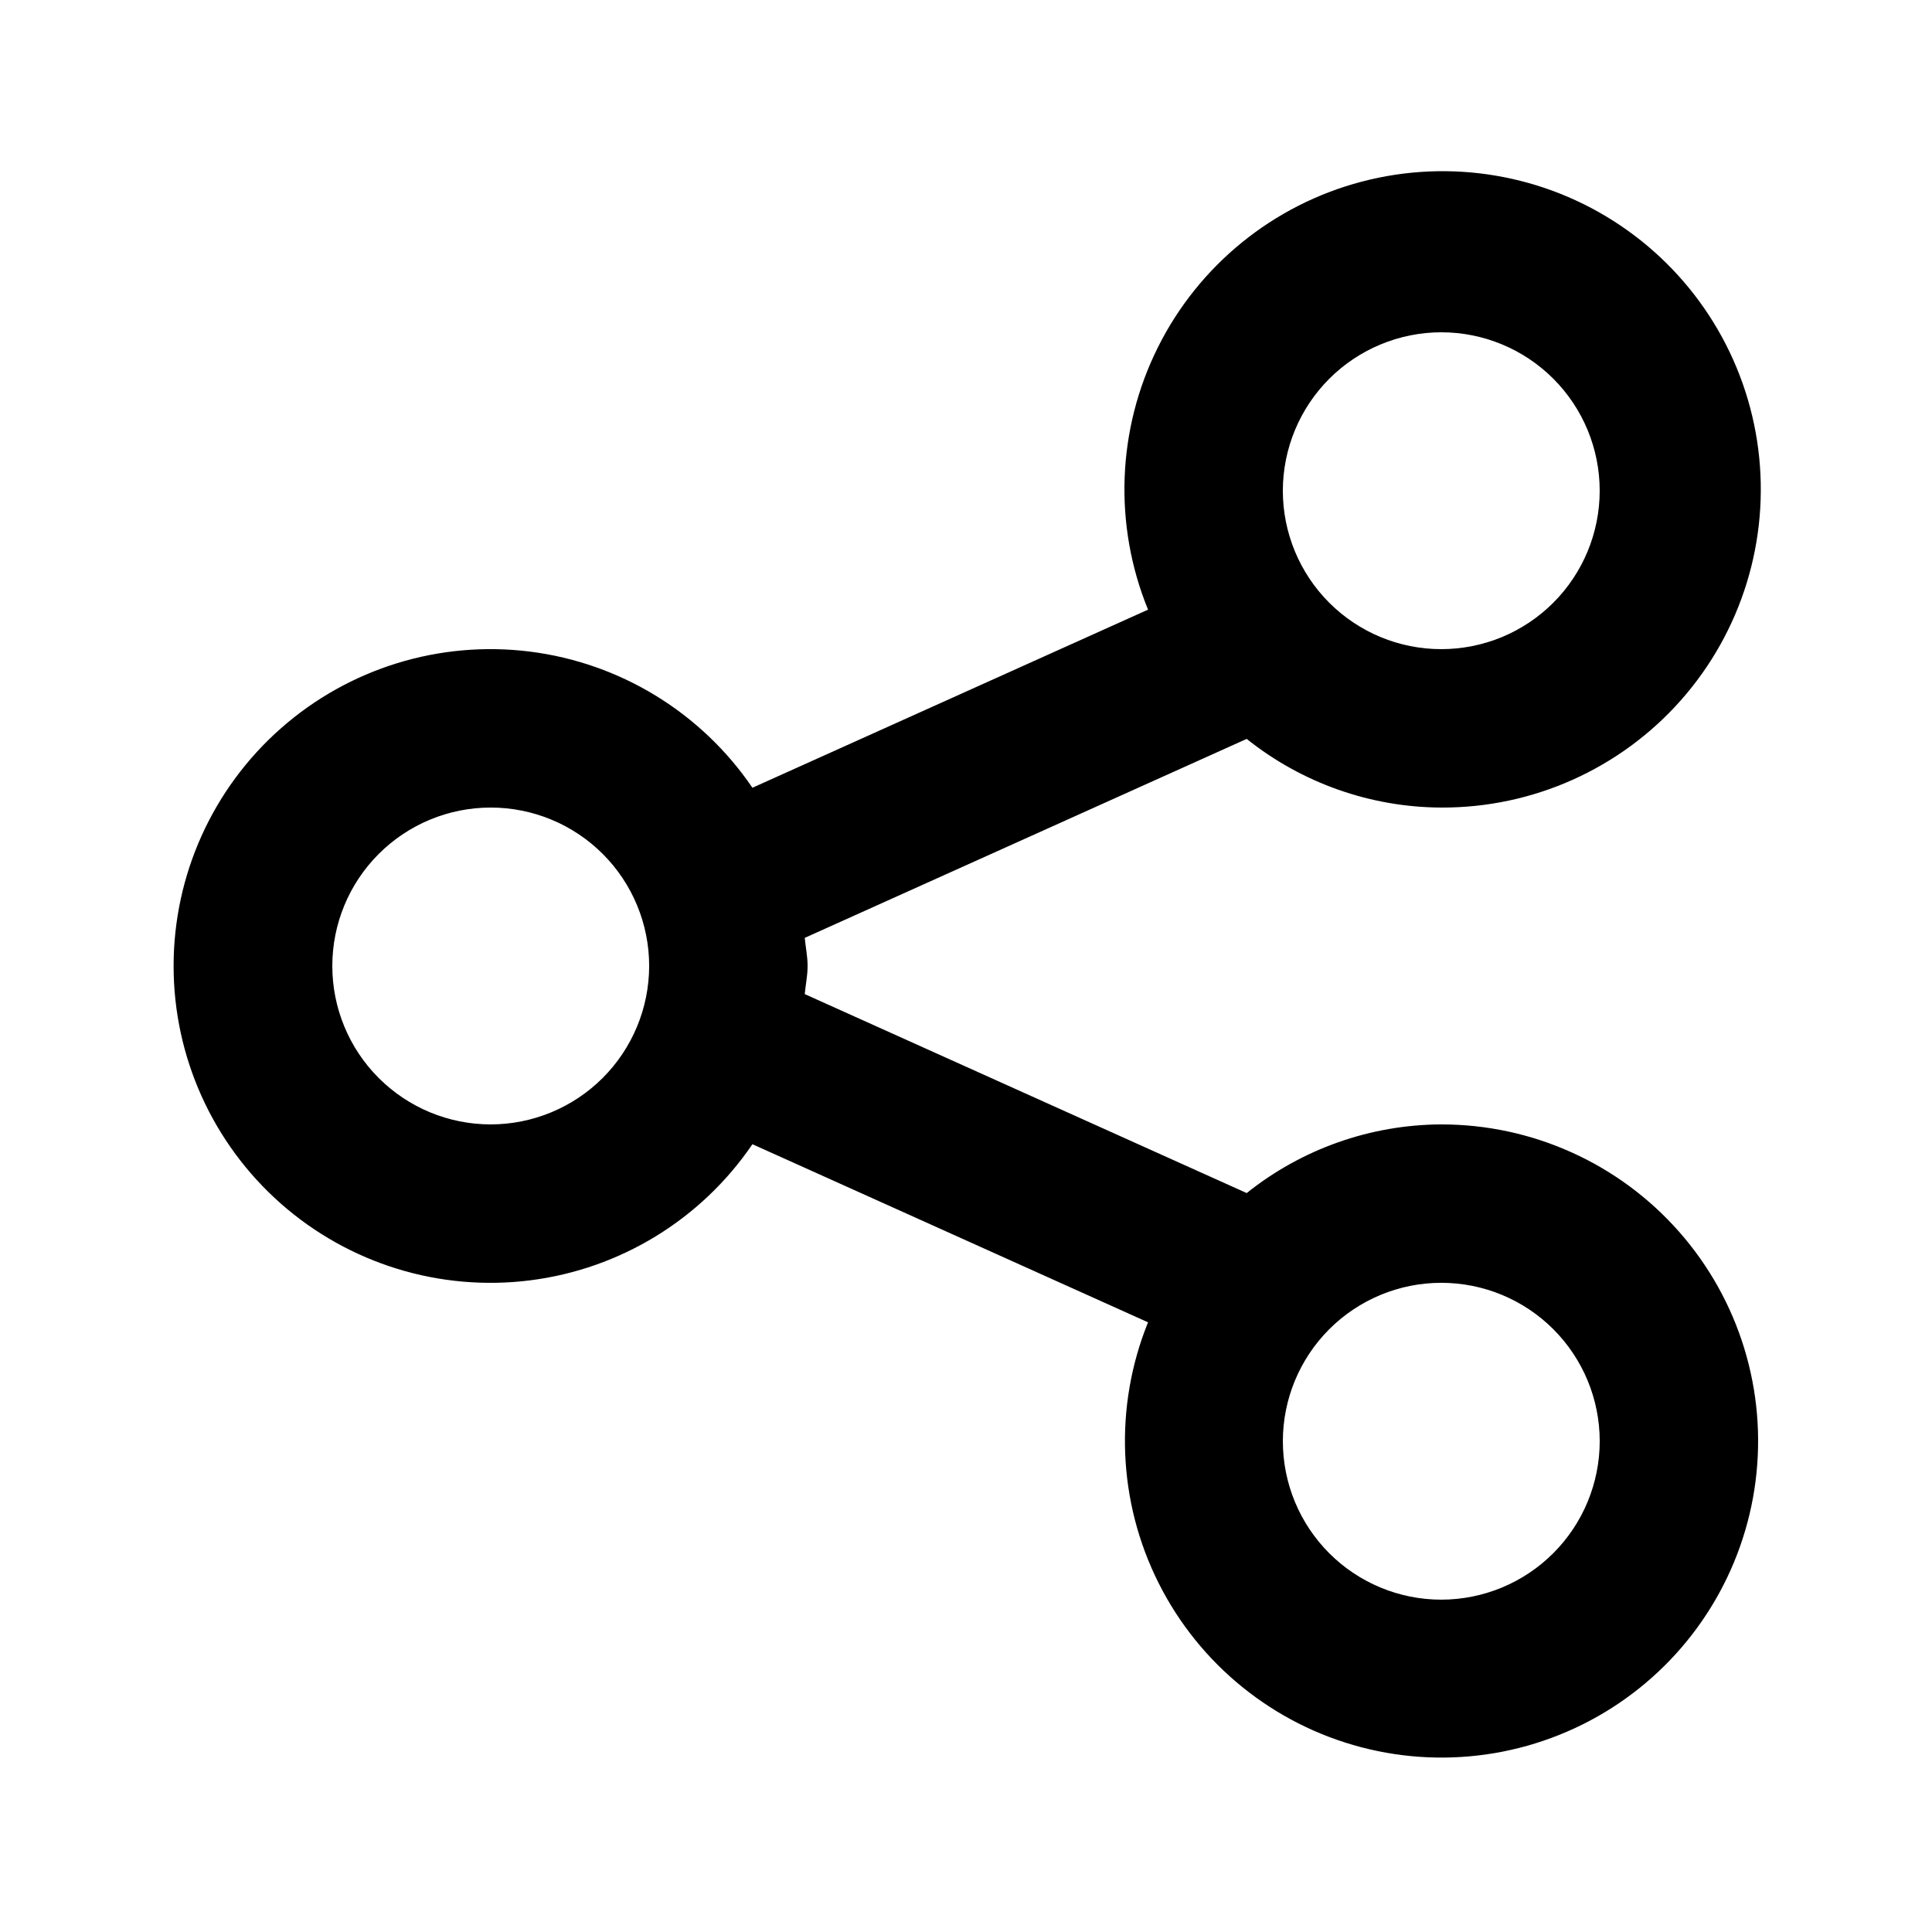
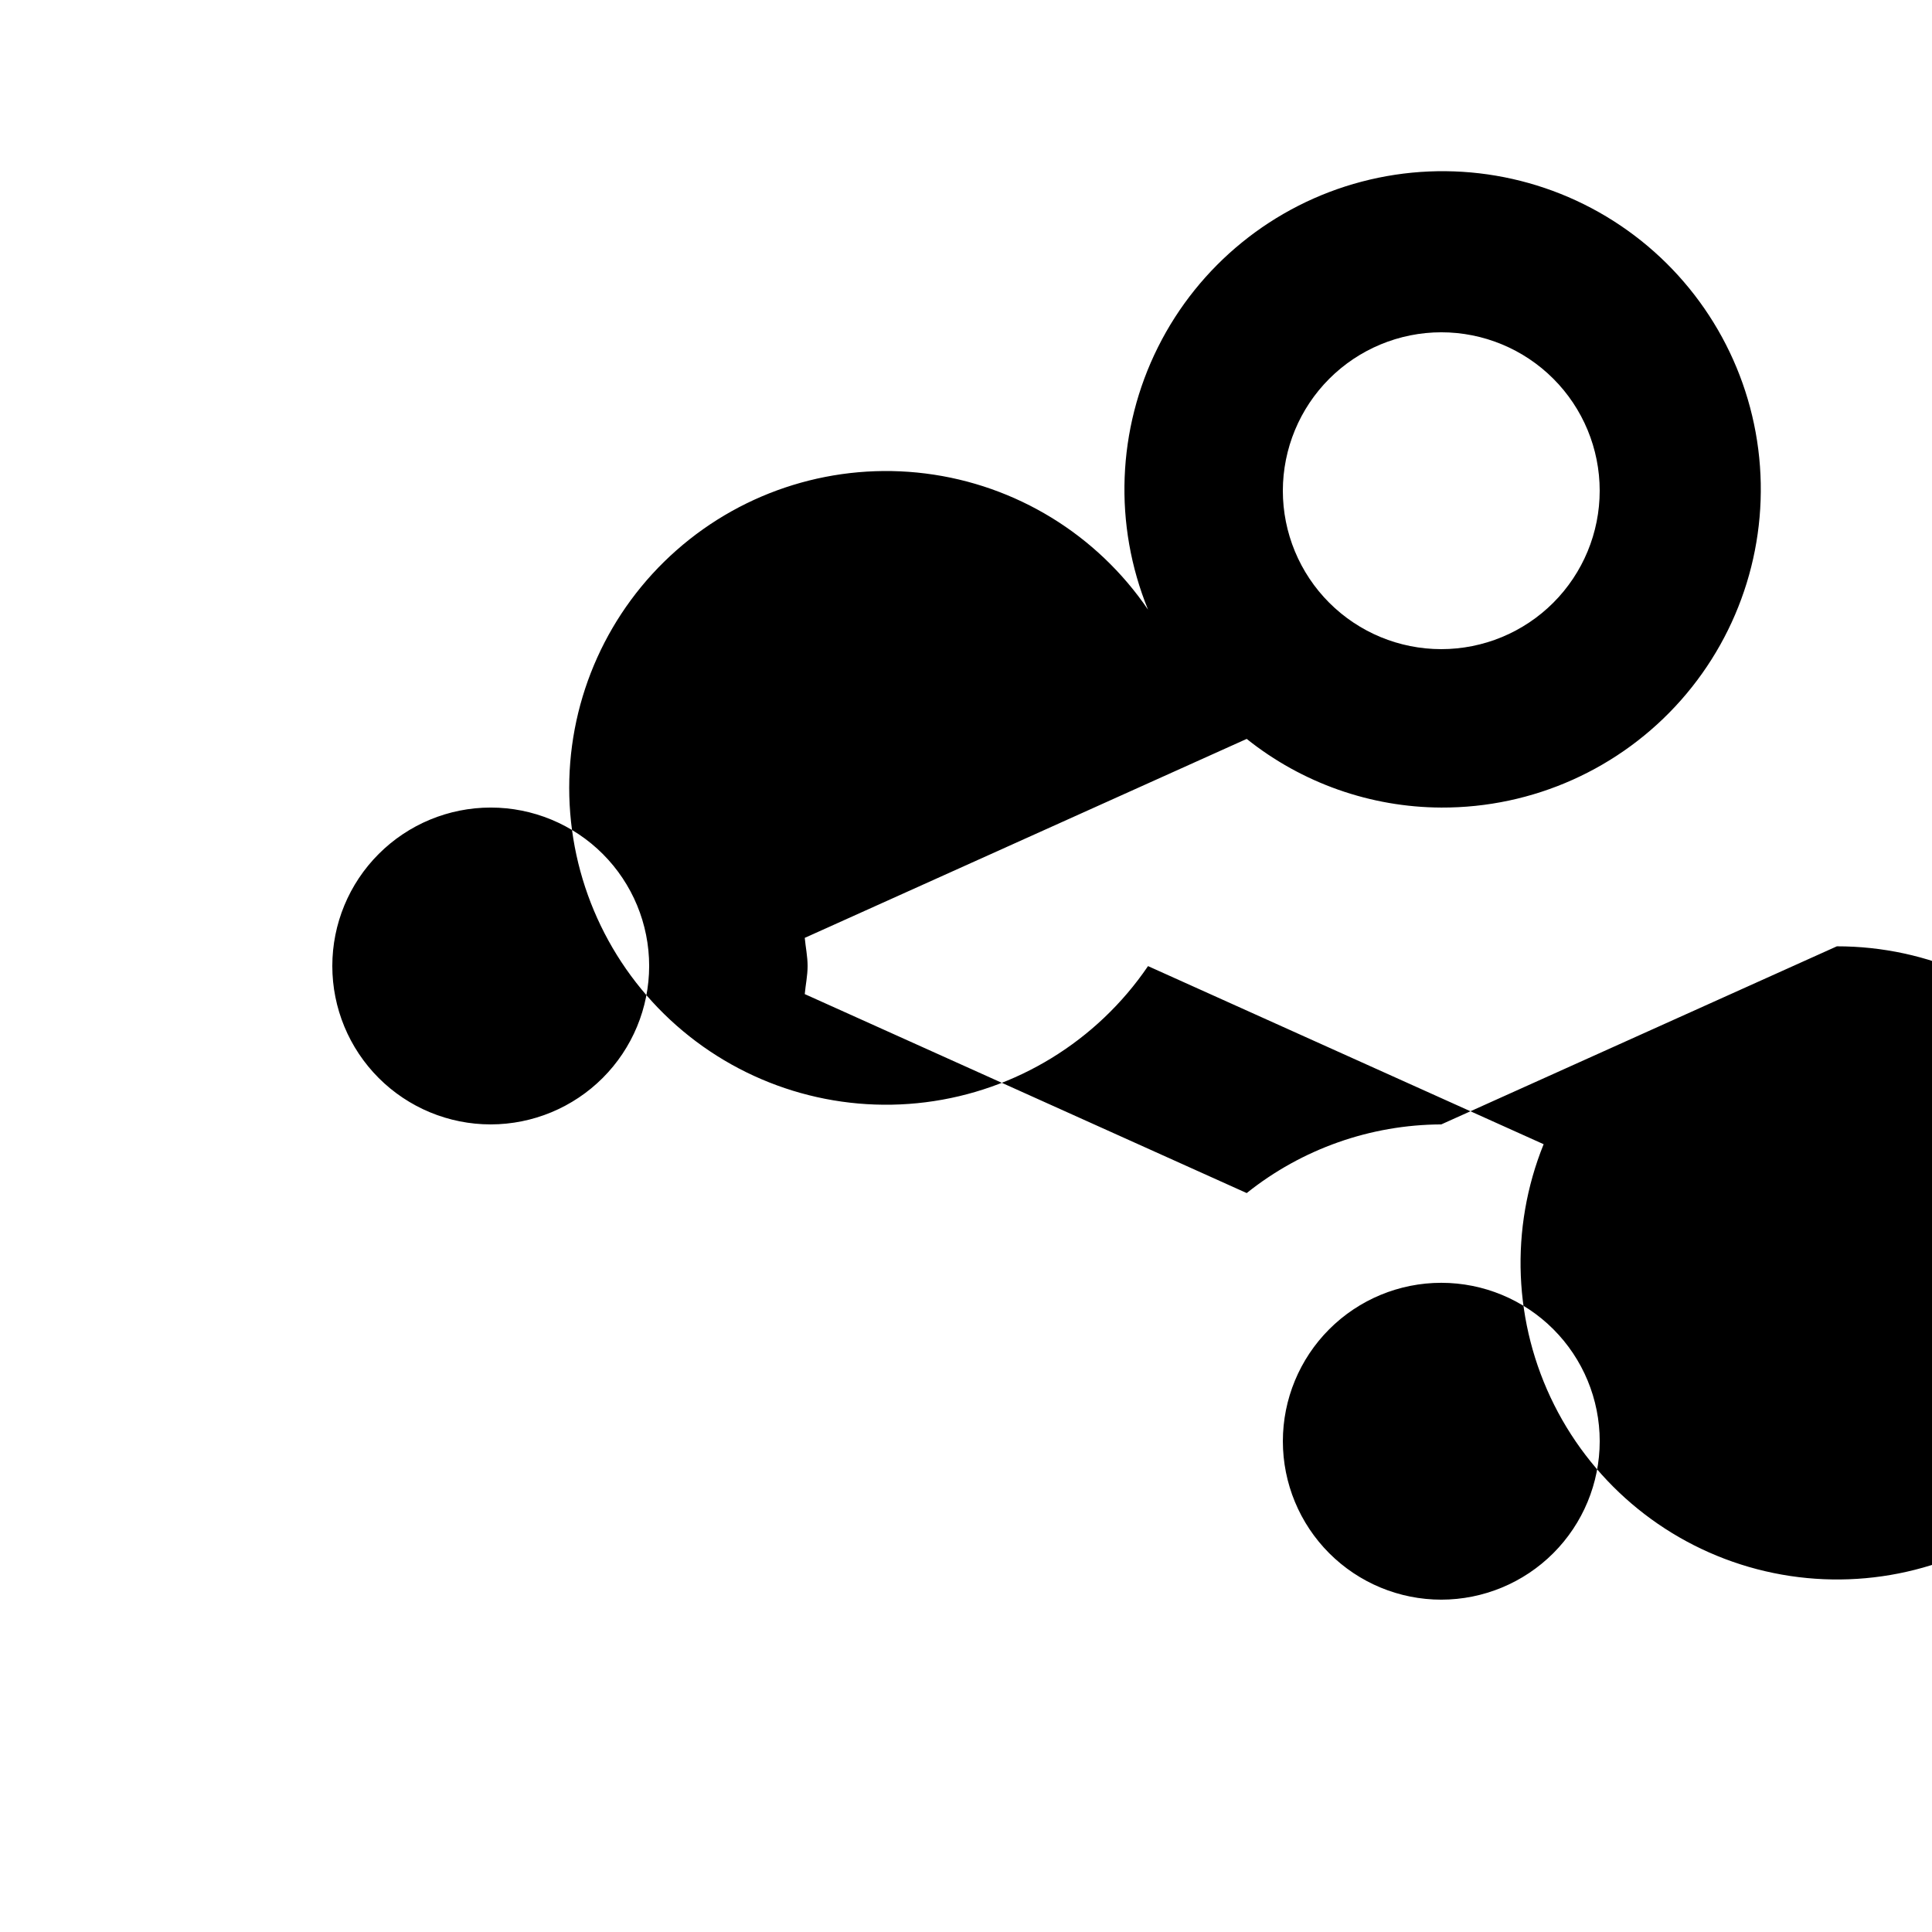
<svg xmlns="http://www.w3.org/2000/svg" fill="#000000" width="800px" height="800px" version="1.1" viewBox="144 144 512 512">
-   <path d="m525.95 441.98c-18.746 0.074-36.918 6.488-51.562 18.195l-117.12-52.73c0.223-2.496 0.754-4.898 0.754-7.449s-0.527-4.957-0.754-7.453l117.12-52.727c14.645 11.703 32.816 18.117 51.562 18.195 24.281 0.102 47.426-10.266 63.512-28.449 16.086-18.184 23.555-42.422 20.496-66.504-3.062-24.086-16.355-45.684-36.48-59.266s-45.125-17.828-68.605-11.656c-23.48 6.168-43.164 22.164-54.008 43.883-10.844 21.723-11.801 47.066-2.625 69.543l-104.84 47.199c-13.559-19.926-35.02-33.062-58.93-36.078-23.91-3.012-47.961 4.394-66.035 20.336-18.074 15.938-28.43 38.875-28.43 62.977 0 24.098 10.355 47.035 28.43 62.977 18.074 15.938 42.125 23.344 66.035 20.332 23.91-3.012 45.371-16.152 58.93-36.078l104.84 47.199c-9.043 22.363-8.023 47.539 2.801 69.098 10.824 21.559 30.406 37.414 53.742 43.52 23.34 6.109 48.176 1.871 68.172-11.621 19.996-13.496 33.215-34.945 36.281-58.871 3.07-23.93-4.309-48.02-20.254-66.121-15.941-18.105-38.906-28.469-63.031-28.449zm0-209.92c11.137 0 21.816 4.422 29.688 12.297 7.875 7.871 12.297 18.551 12.297 29.688 0 11.133-4.422 21.812-12.297 29.688-7.871 7.871-18.551 12.297-29.688 12.297-11.133 0-21.812-4.426-29.688-12.297-7.871-7.875-12.297-18.555-12.297-29.688 0.016-11.133 4.441-21.805 12.312-29.676 7.871-7.867 18.543-12.297 29.672-12.309zm-251.9 209.92c-11.137 0-21.816-4.426-29.688-12.297-7.875-7.875-12.297-18.555-12.297-29.688 0-11.137 4.422-21.816 12.297-29.688 7.871-7.875 18.551-12.297 29.688-12.297 11.133 0 21.812 4.422 29.688 12.297 7.871 7.871 12.297 18.551 12.297 29.688-0.016 11.129-4.441 21.801-12.312 29.672s-18.543 12.297-29.672 12.312zm251.91 125.95-0.004-0.004c-11.133 0-21.812-4.422-29.688-12.297-7.871-7.871-12.297-18.551-12.297-29.688 0-11.133 4.426-21.812 12.297-29.688 7.875-7.871 18.555-12.297 29.688-12.297 11.137 0 21.816 4.426 29.688 12.297 7.875 7.875 12.297 18.555 12.297 29.688-0.012 11.133-4.438 21.805-12.309 29.676s-18.543 12.297-29.676 12.309z" />
+   <path d="m525.95 441.98c-18.746 0.074-36.918 6.488-51.562 18.195l-117.12-52.73c0.223-2.496 0.754-4.898 0.754-7.449s-0.527-4.957-0.754-7.453l117.12-52.727c14.645 11.703 32.816 18.117 51.562 18.195 24.281 0.102 47.426-10.266 63.512-28.449 16.086-18.184 23.555-42.422 20.496-66.504-3.062-24.086-16.355-45.684-36.48-59.266s-45.125-17.828-68.605-11.656c-23.48 6.168-43.164 22.164-54.008 43.883-10.844 21.723-11.801 47.066-2.625 69.543c-13.559-19.926-35.02-33.062-58.93-36.078-23.91-3.012-47.961 4.394-66.035 20.336-18.074 15.938-28.43 38.875-28.43 62.977 0 24.098 10.355 47.035 28.43 62.977 18.074 15.938 42.125 23.344 66.035 20.332 23.91-3.012 45.371-16.152 58.93-36.078l104.84 47.199c-9.043 22.363-8.023 47.539 2.801 69.098 10.824 21.559 30.406 37.414 53.742 43.52 23.34 6.109 48.176 1.871 68.172-11.621 19.996-13.496 33.215-34.945 36.281-58.871 3.07-23.93-4.309-48.02-20.254-66.121-15.941-18.105-38.906-28.469-63.031-28.449zm0-209.92c11.137 0 21.816 4.422 29.688 12.297 7.875 7.871 12.297 18.551 12.297 29.688 0 11.133-4.422 21.812-12.297 29.688-7.871 7.871-18.551 12.297-29.688 12.297-11.133 0-21.812-4.426-29.688-12.297-7.871-7.875-12.297-18.555-12.297-29.688 0.016-11.133 4.441-21.805 12.312-29.676 7.871-7.867 18.543-12.297 29.672-12.309zm-251.9 209.92c-11.137 0-21.816-4.426-29.688-12.297-7.875-7.875-12.297-18.555-12.297-29.688 0-11.137 4.422-21.816 12.297-29.688 7.871-7.875 18.551-12.297 29.688-12.297 11.133 0 21.812 4.422 29.688 12.297 7.871 7.871 12.297 18.551 12.297 29.688-0.016 11.129-4.441 21.801-12.312 29.672s-18.543 12.297-29.672 12.312zm251.91 125.95-0.004-0.004c-11.133 0-21.812-4.422-29.688-12.297-7.871-7.871-12.297-18.551-12.297-29.688 0-11.133 4.426-21.812 12.297-29.688 7.875-7.871 18.555-12.297 29.688-12.297 11.137 0 21.816 4.426 29.688 12.297 7.875 7.875 12.297 18.555 12.297 29.688-0.012 11.133-4.438 21.805-12.309 29.676s-18.543 12.297-29.676 12.309z" />
</svg>